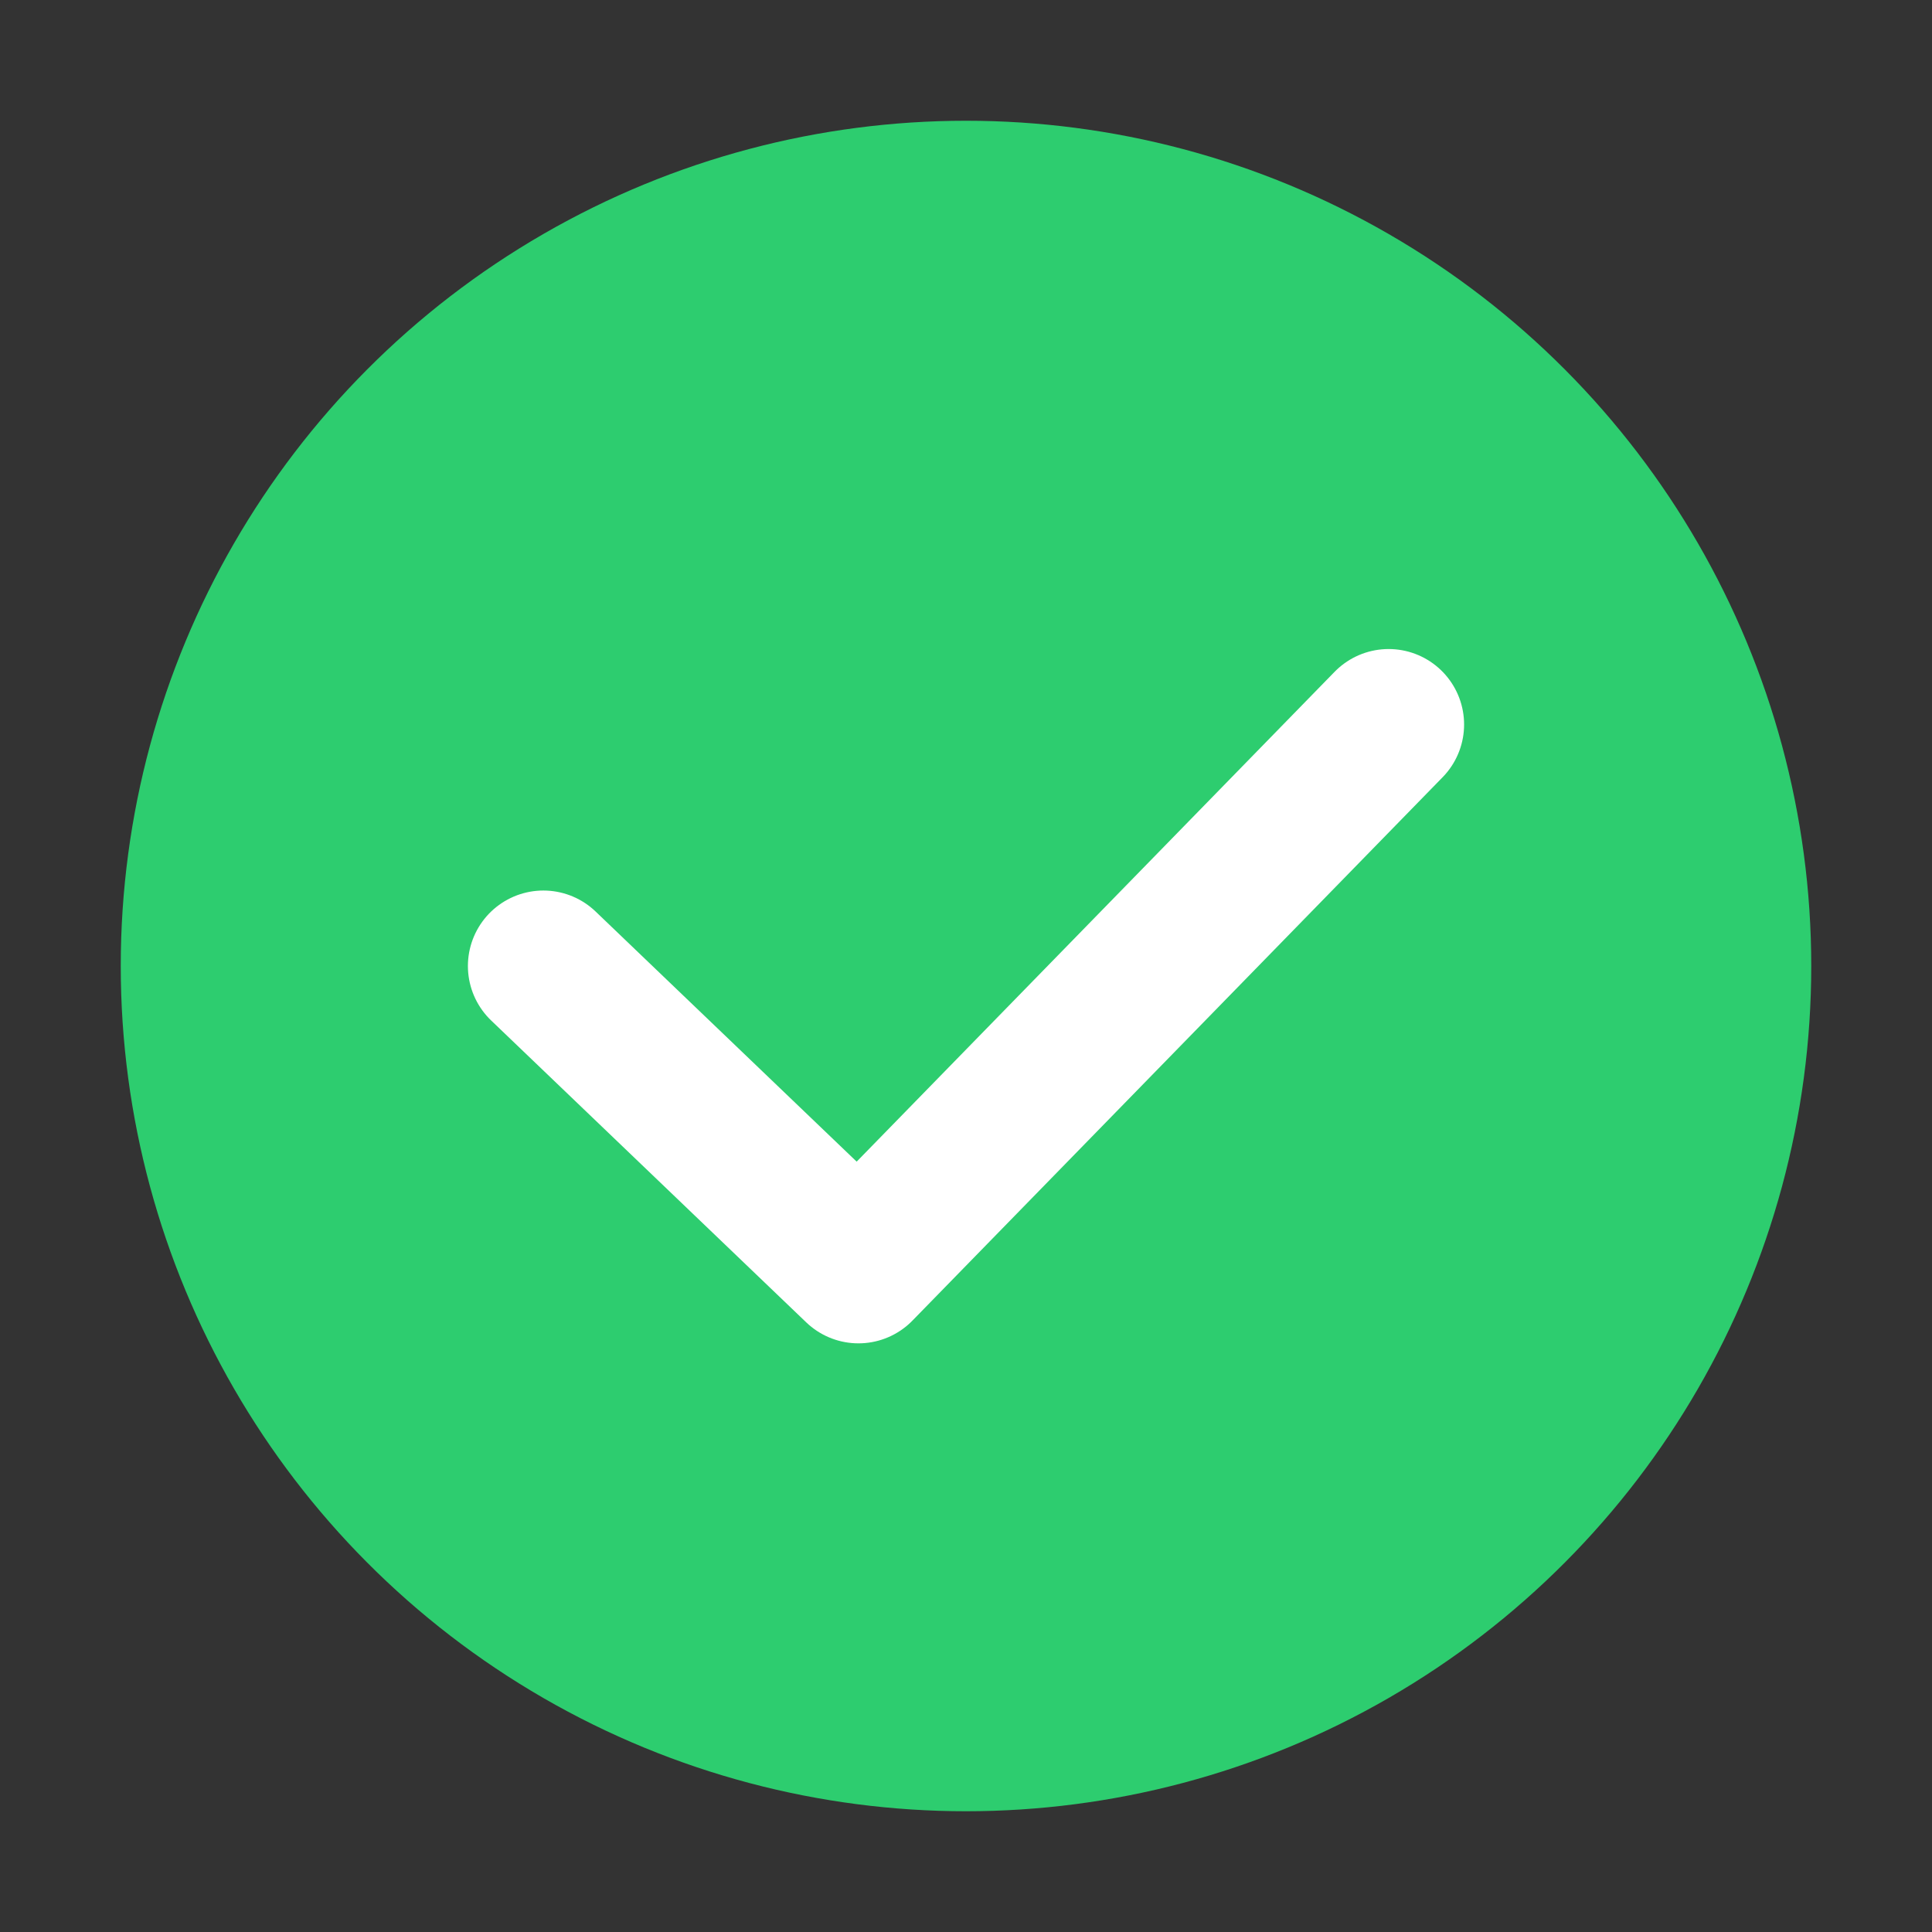
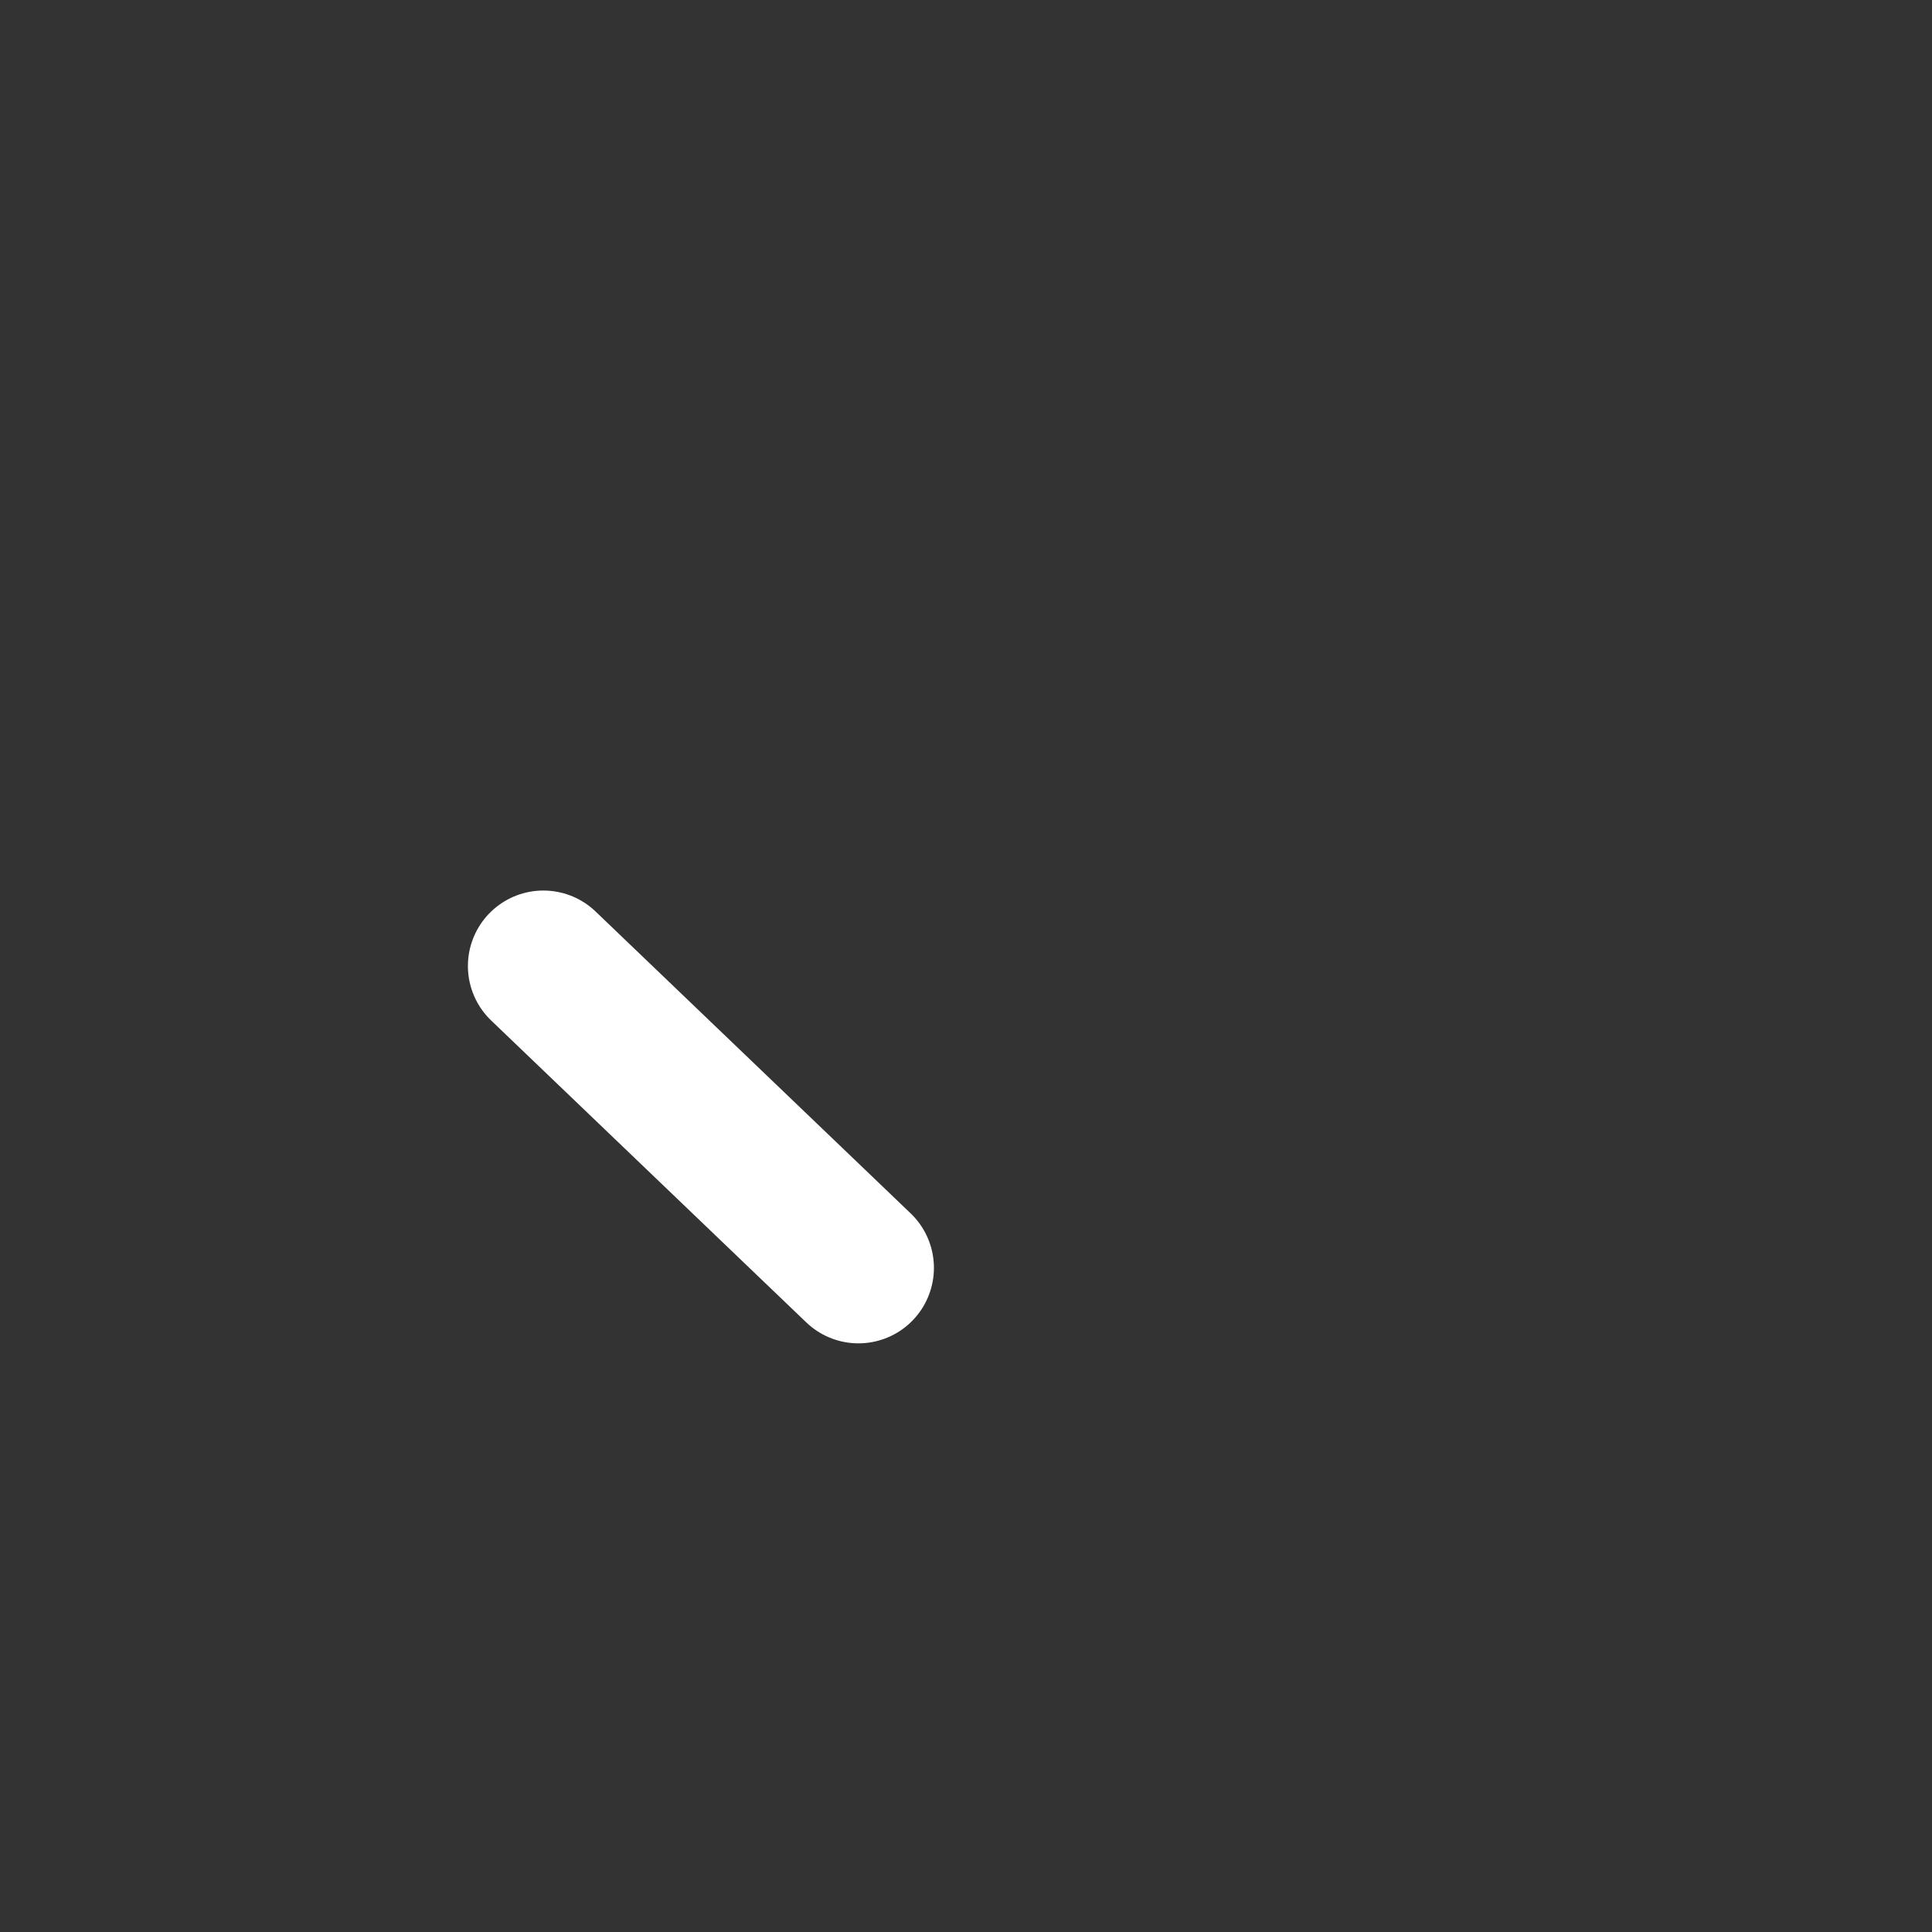
<svg xmlns="http://www.w3.org/2000/svg" width="48" height="48" viewBox="0 0 48 48" fill="none">
  <rect x="0" y="0" width="48" height="48" fill="#333333" stroke="none" />
  <g id="yes">
-     <circle id="Ellipse 438" cx="24" cy="24" r="21" fill="#2DCD6F" />
-     <path id="Vector 1559" d="M13.5 24L21.328 31.5L34.5 18" stroke="white" stroke-width="3.75" stroke-linecap="round" stroke-linejoin="round" />
+     <path id="Vector 1559" d="M13.5 24L21.328 31.5" stroke="white" stroke-width="3.75" stroke-linecap="round" stroke-linejoin="round" />
  </g>
</svg>